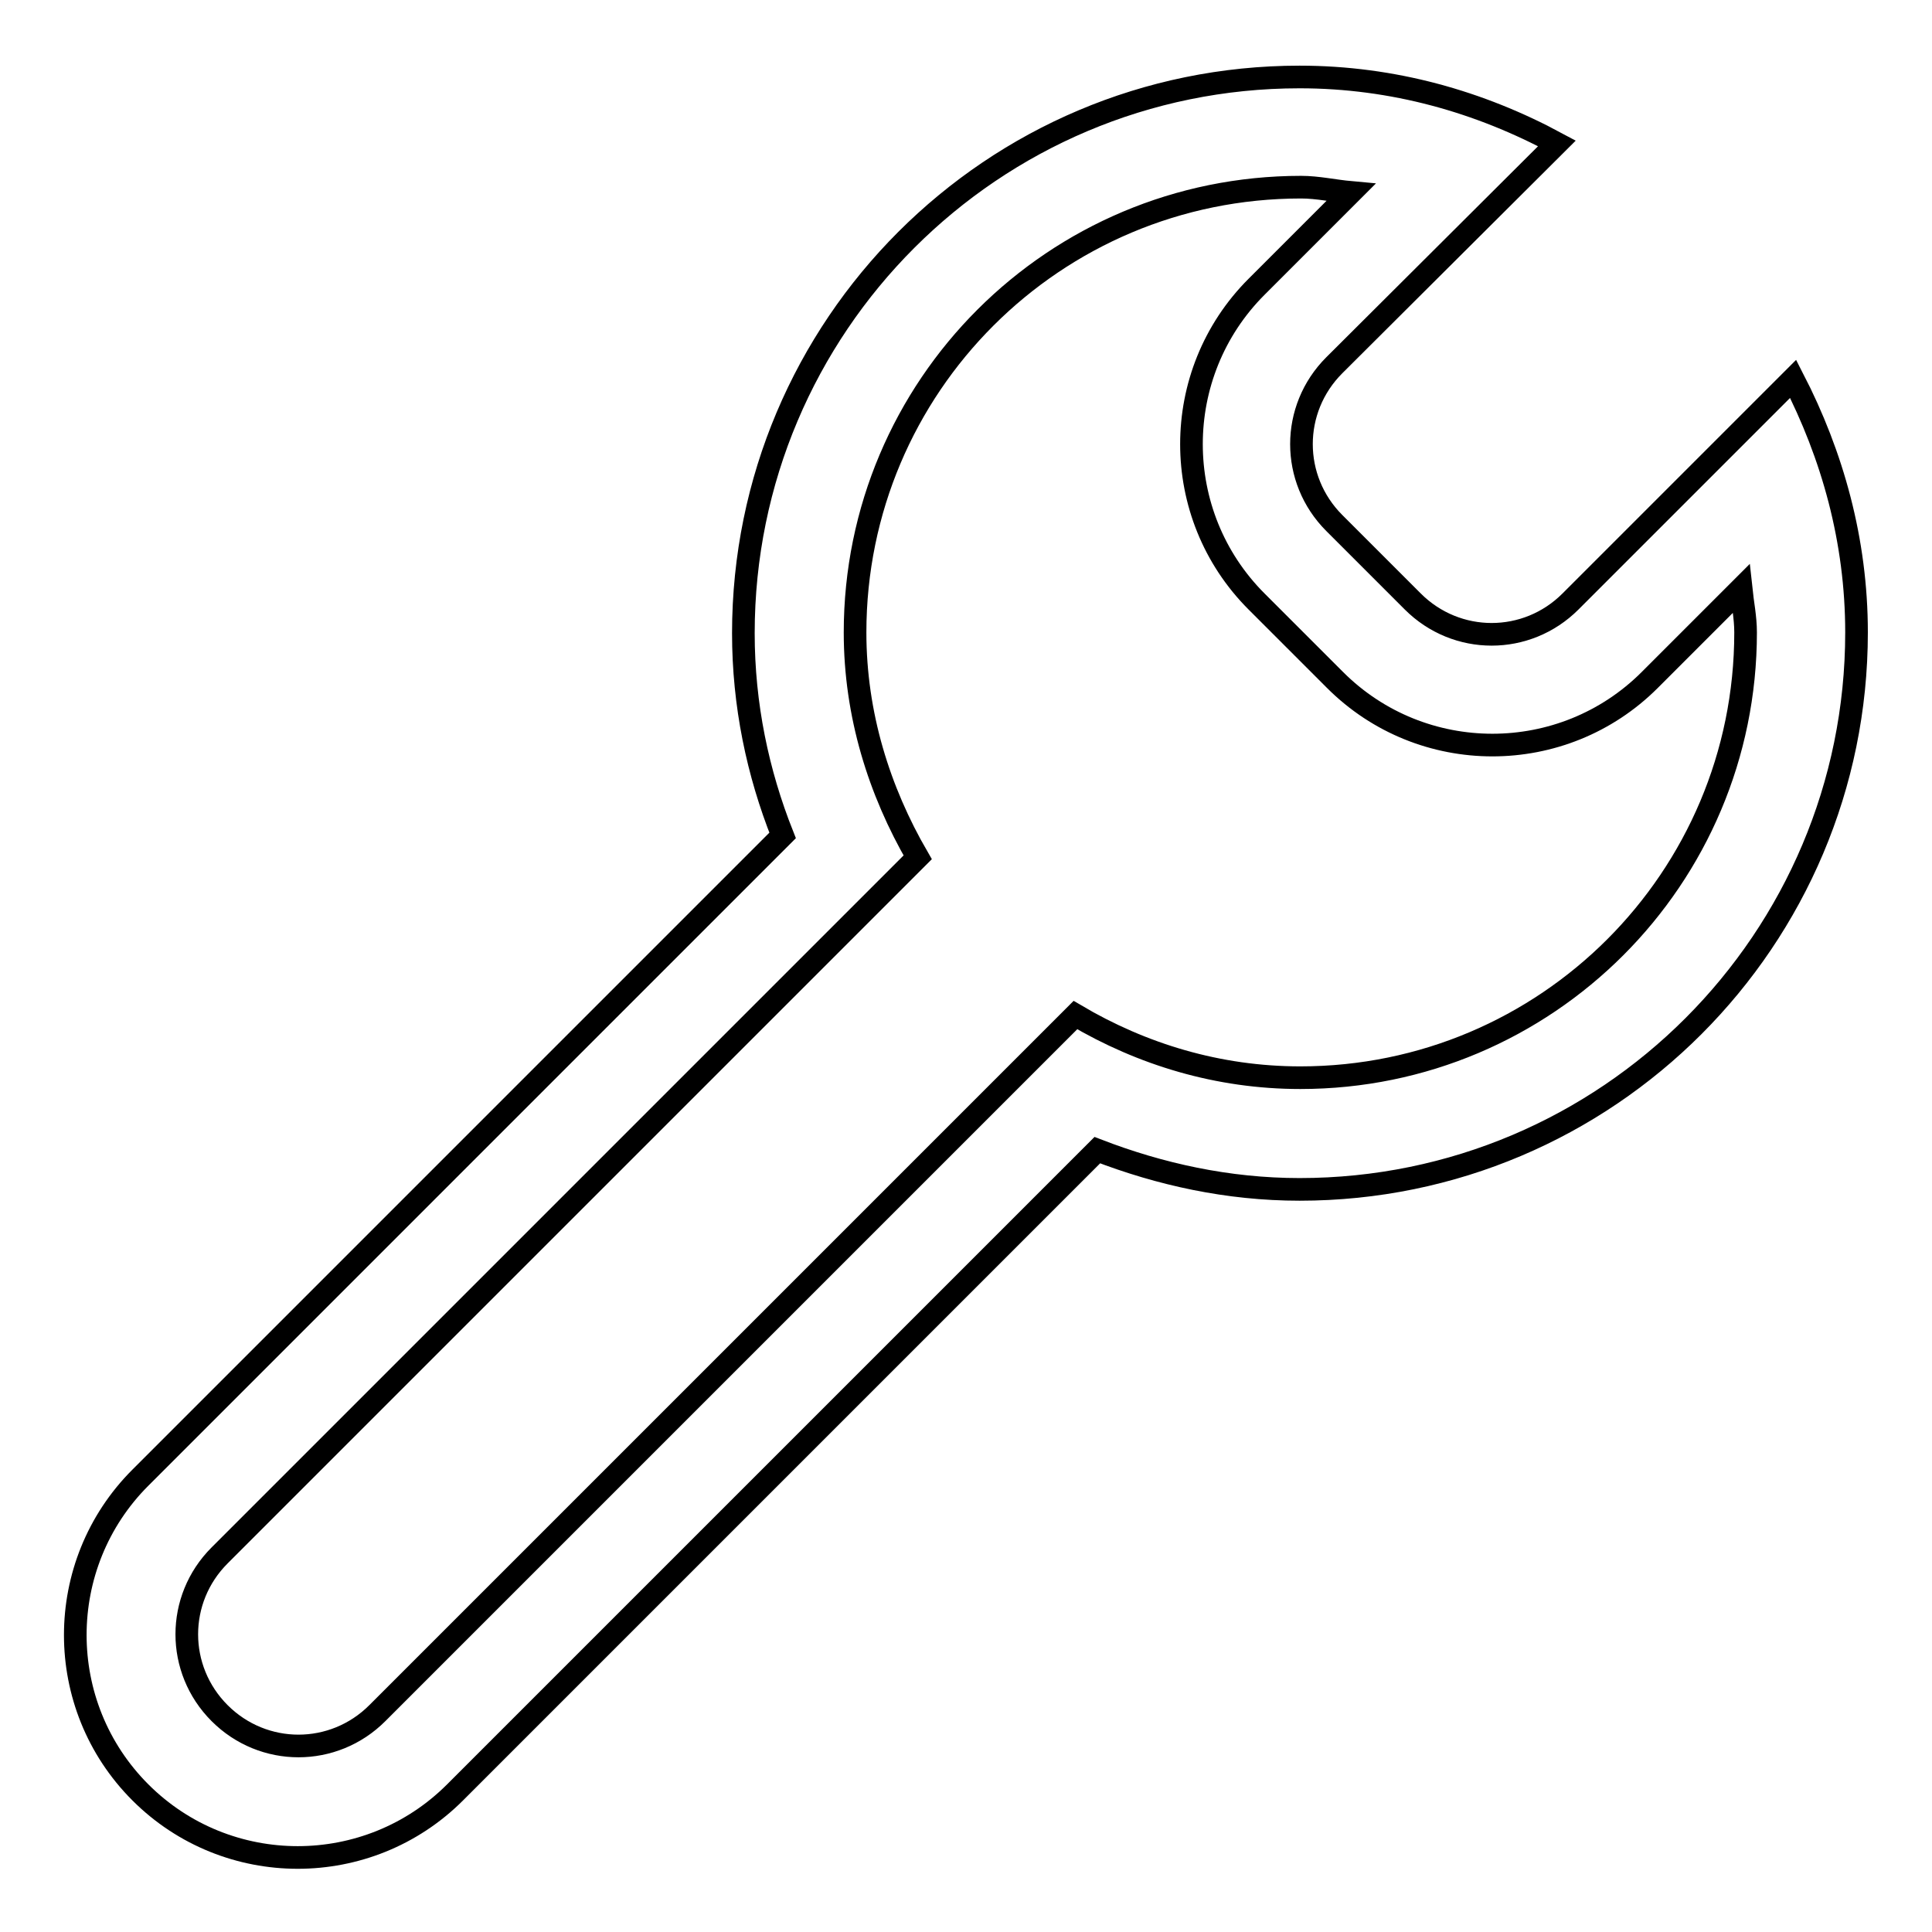
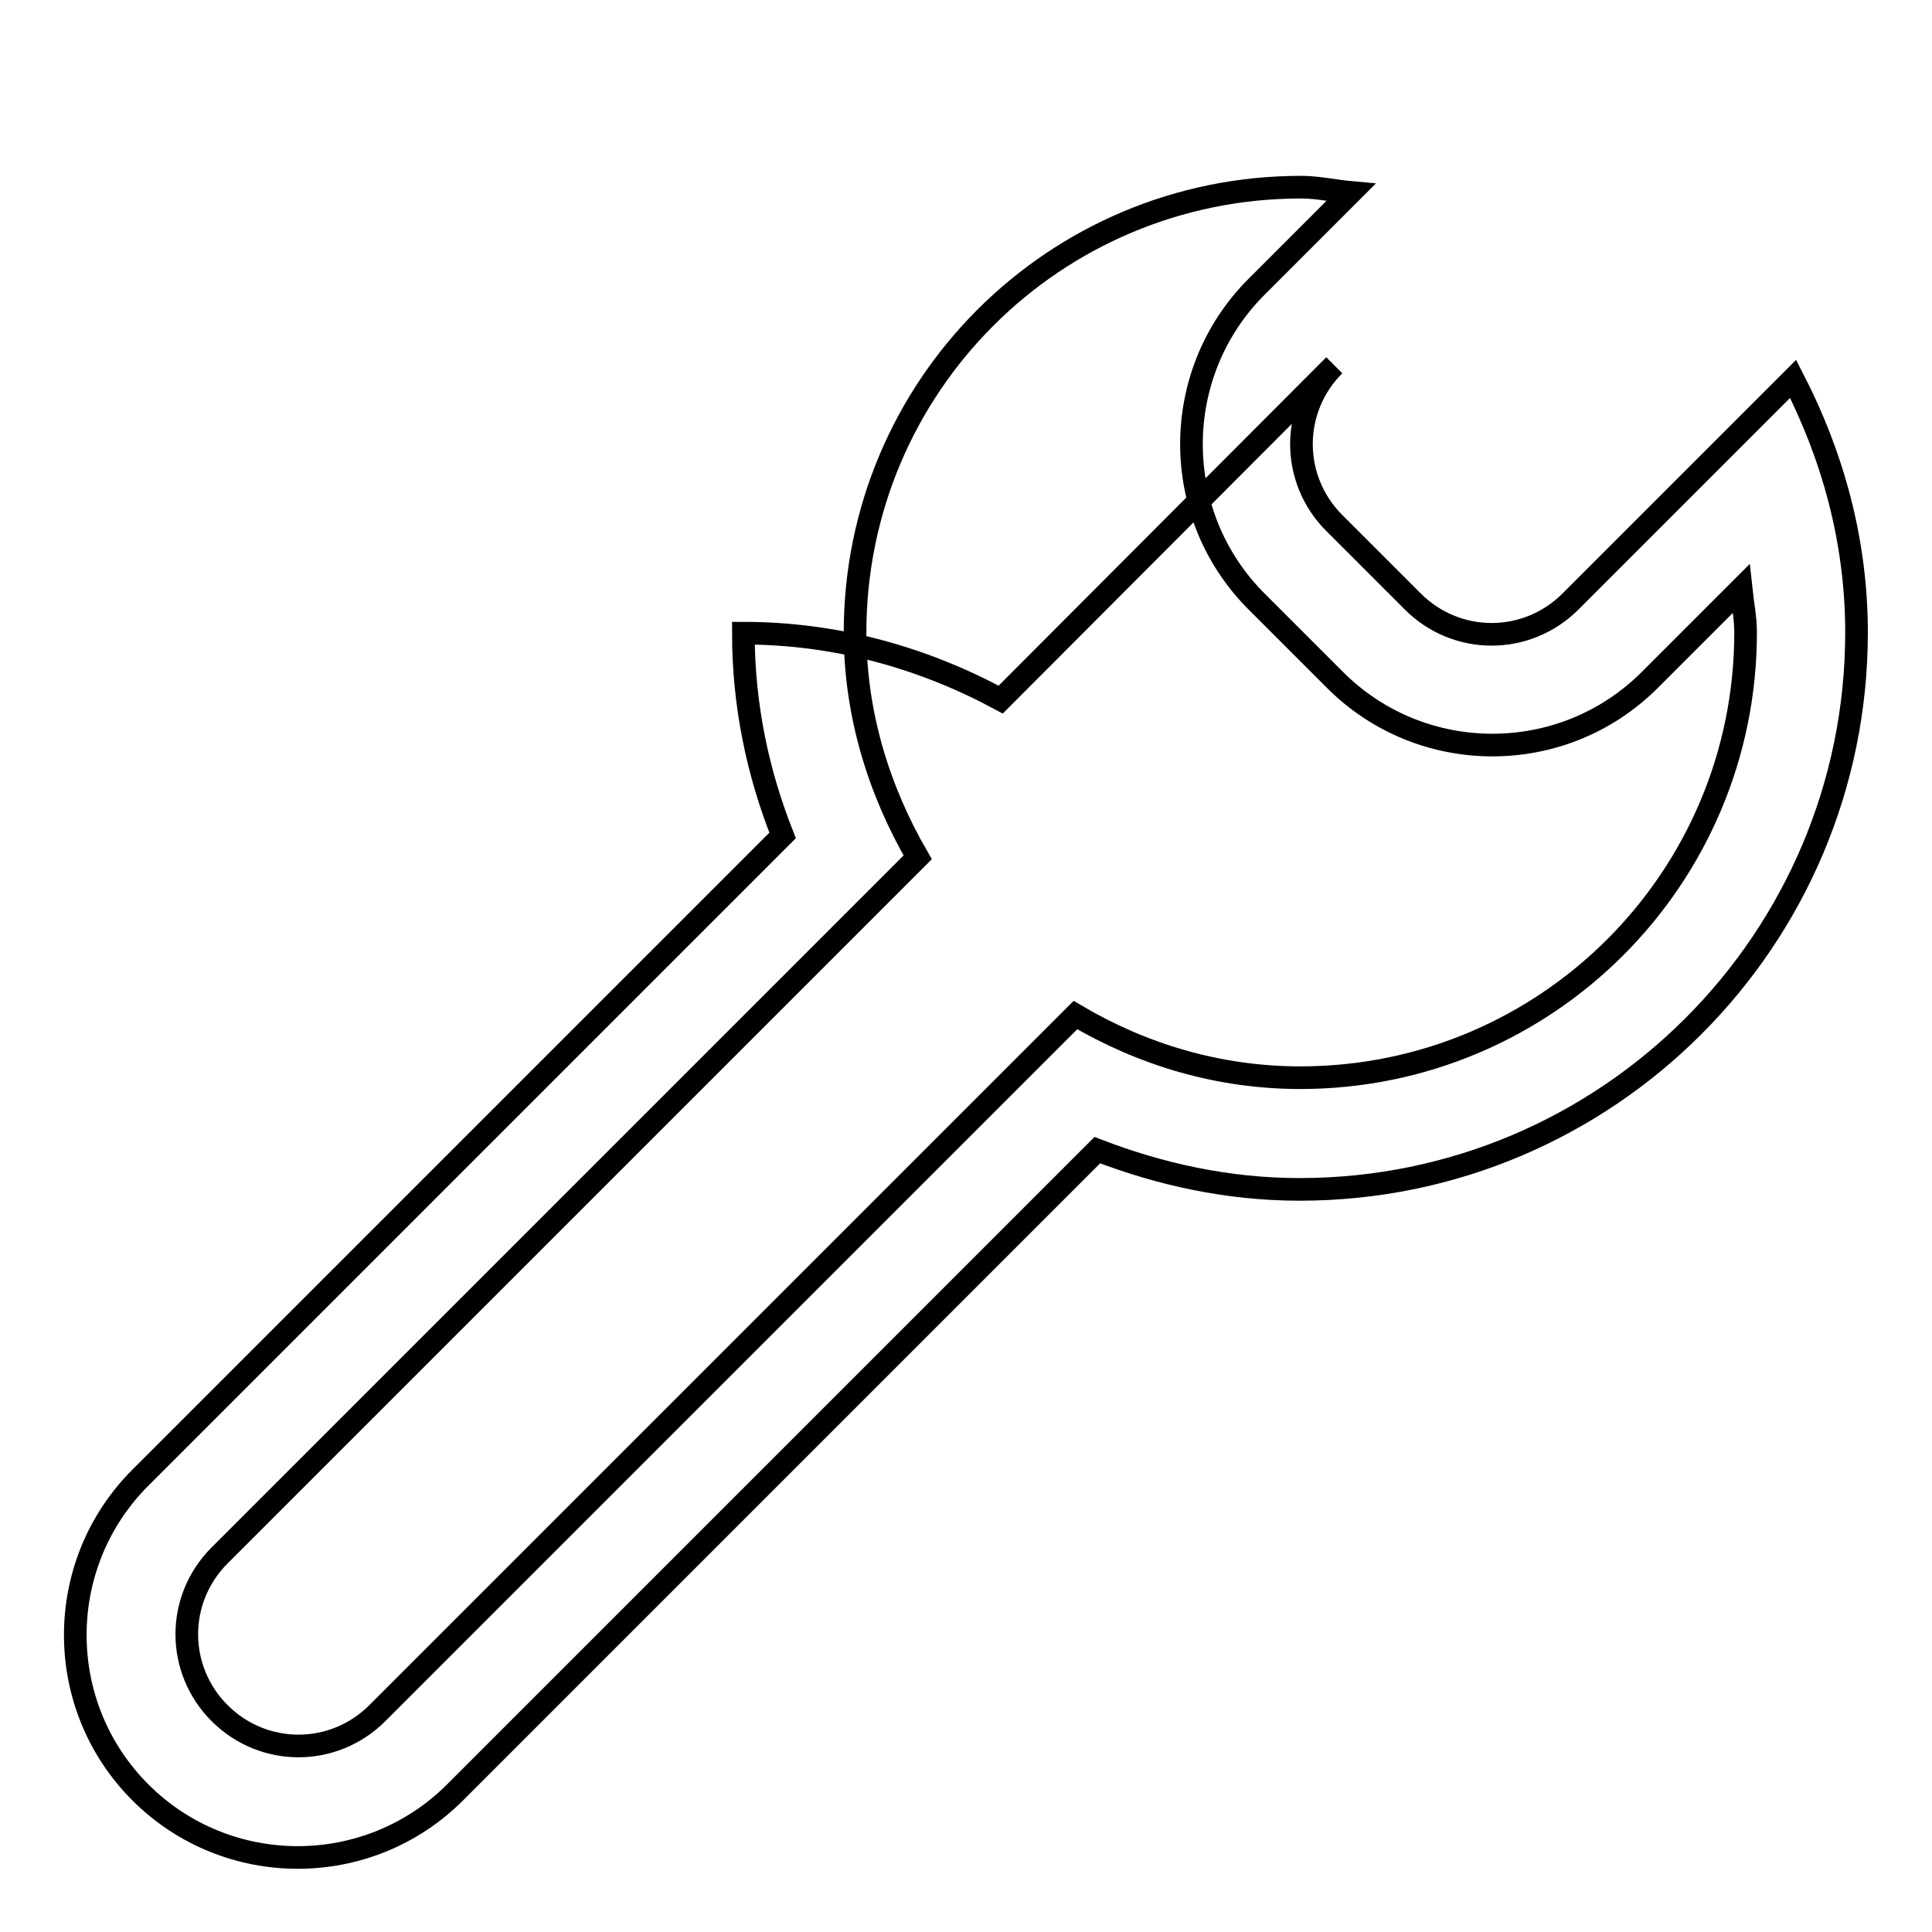
<svg xmlns="http://www.w3.org/2000/svg" version="1.1" x="0px" y="0px" viewBox="0 0 256 256" enable-background="new 0 0 256 256" xml:space="preserve">
  <g>
    <g>
-       <path stroke-width="3" fill-opacity="0" stroke="#000000" d="M176.8,48.4c-5.8,5.8-5.8,15.1,0,20.9l10.4,10.4c5.8,5.8,15.1,5.8,20.9,0l29.5-29.5c5.2,10.1,8.4,21.4,8.4,33.6c0,40.7-33,73.8-73.8,73.8c-9.5,0-18.5-2-26.8-5.2l-85.1,85.1c-11.5,11.5-30.2,11.5-41.7,0c-11.5-11.5-11.5-30.2,0-41.7l85.1-85.1c-3.3-8.3-5.2-17.3-5.2-26.8c0-40.7,33-73.7,73.7-73.7c12.4,0,23.9,3.3,34.1,8.8L176.8,48.4L176.8,48.4z M113.3,83.8c0,10.9,3.2,21,8.3,29.8l-92.5,92.5c-5.8,5.8-5.8,15.1,0,20.9c5.8,5.8,15.1,5.8,20.9,0l92.5-92.5c8.8,5.2,18.9,8.3,29.8,8.3c32.6,0,59-26.4,59-59c0-2-0.4-3.9-0.6-5.8l-12.1,12.1c-11.5,11.5-30.2,11.5-41.7,0l-10.4-10.4c-11.5-11.5-11.5-30.2,0-41.7l12.5-12.5c-2.2-0.2-4.4-0.7-6.6-0.7C139.7,24.8,113.3,51.2,113.3,83.8L113.3,83.8z" />
+       <path stroke-width="3" fill-opacity="0" stroke="#000000" d="M176.8,48.4c-5.8,5.8-5.8,15.1,0,20.9l10.4,10.4c5.8,5.8,15.1,5.8,20.9,0l29.5-29.5c5.2,10.1,8.4,21.4,8.4,33.6c0,40.7-33,73.8-73.8,73.8c-9.5,0-18.5-2-26.8-5.2l-85.1,85.1c-11.5,11.5-30.2,11.5-41.7,0c-11.5-11.5-11.5-30.2,0-41.7l85.1-85.1c-3.3-8.3-5.2-17.3-5.2-26.8c12.4,0,23.9,3.3,34.1,8.8L176.8,48.4L176.8,48.4z M113.3,83.8c0,10.9,3.2,21,8.3,29.8l-92.5,92.5c-5.8,5.8-5.8,15.1,0,20.9c5.8,5.8,15.1,5.8,20.9,0l92.5-92.5c8.8,5.2,18.9,8.3,29.8,8.3c32.6,0,59-26.4,59-59c0-2-0.4-3.9-0.6-5.8l-12.1,12.1c-11.5,11.5-30.2,11.5-41.7,0l-10.4-10.4c-11.5-11.5-11.5-30.2,0-41.7l12.5-12.5c-2.2-0.2-4.4-0.7-6.6-0.7C139.7,24.8,113.3,51.2,113.3,83.8L113.3,83.8z" />
    </g>
  </g>
</svg>